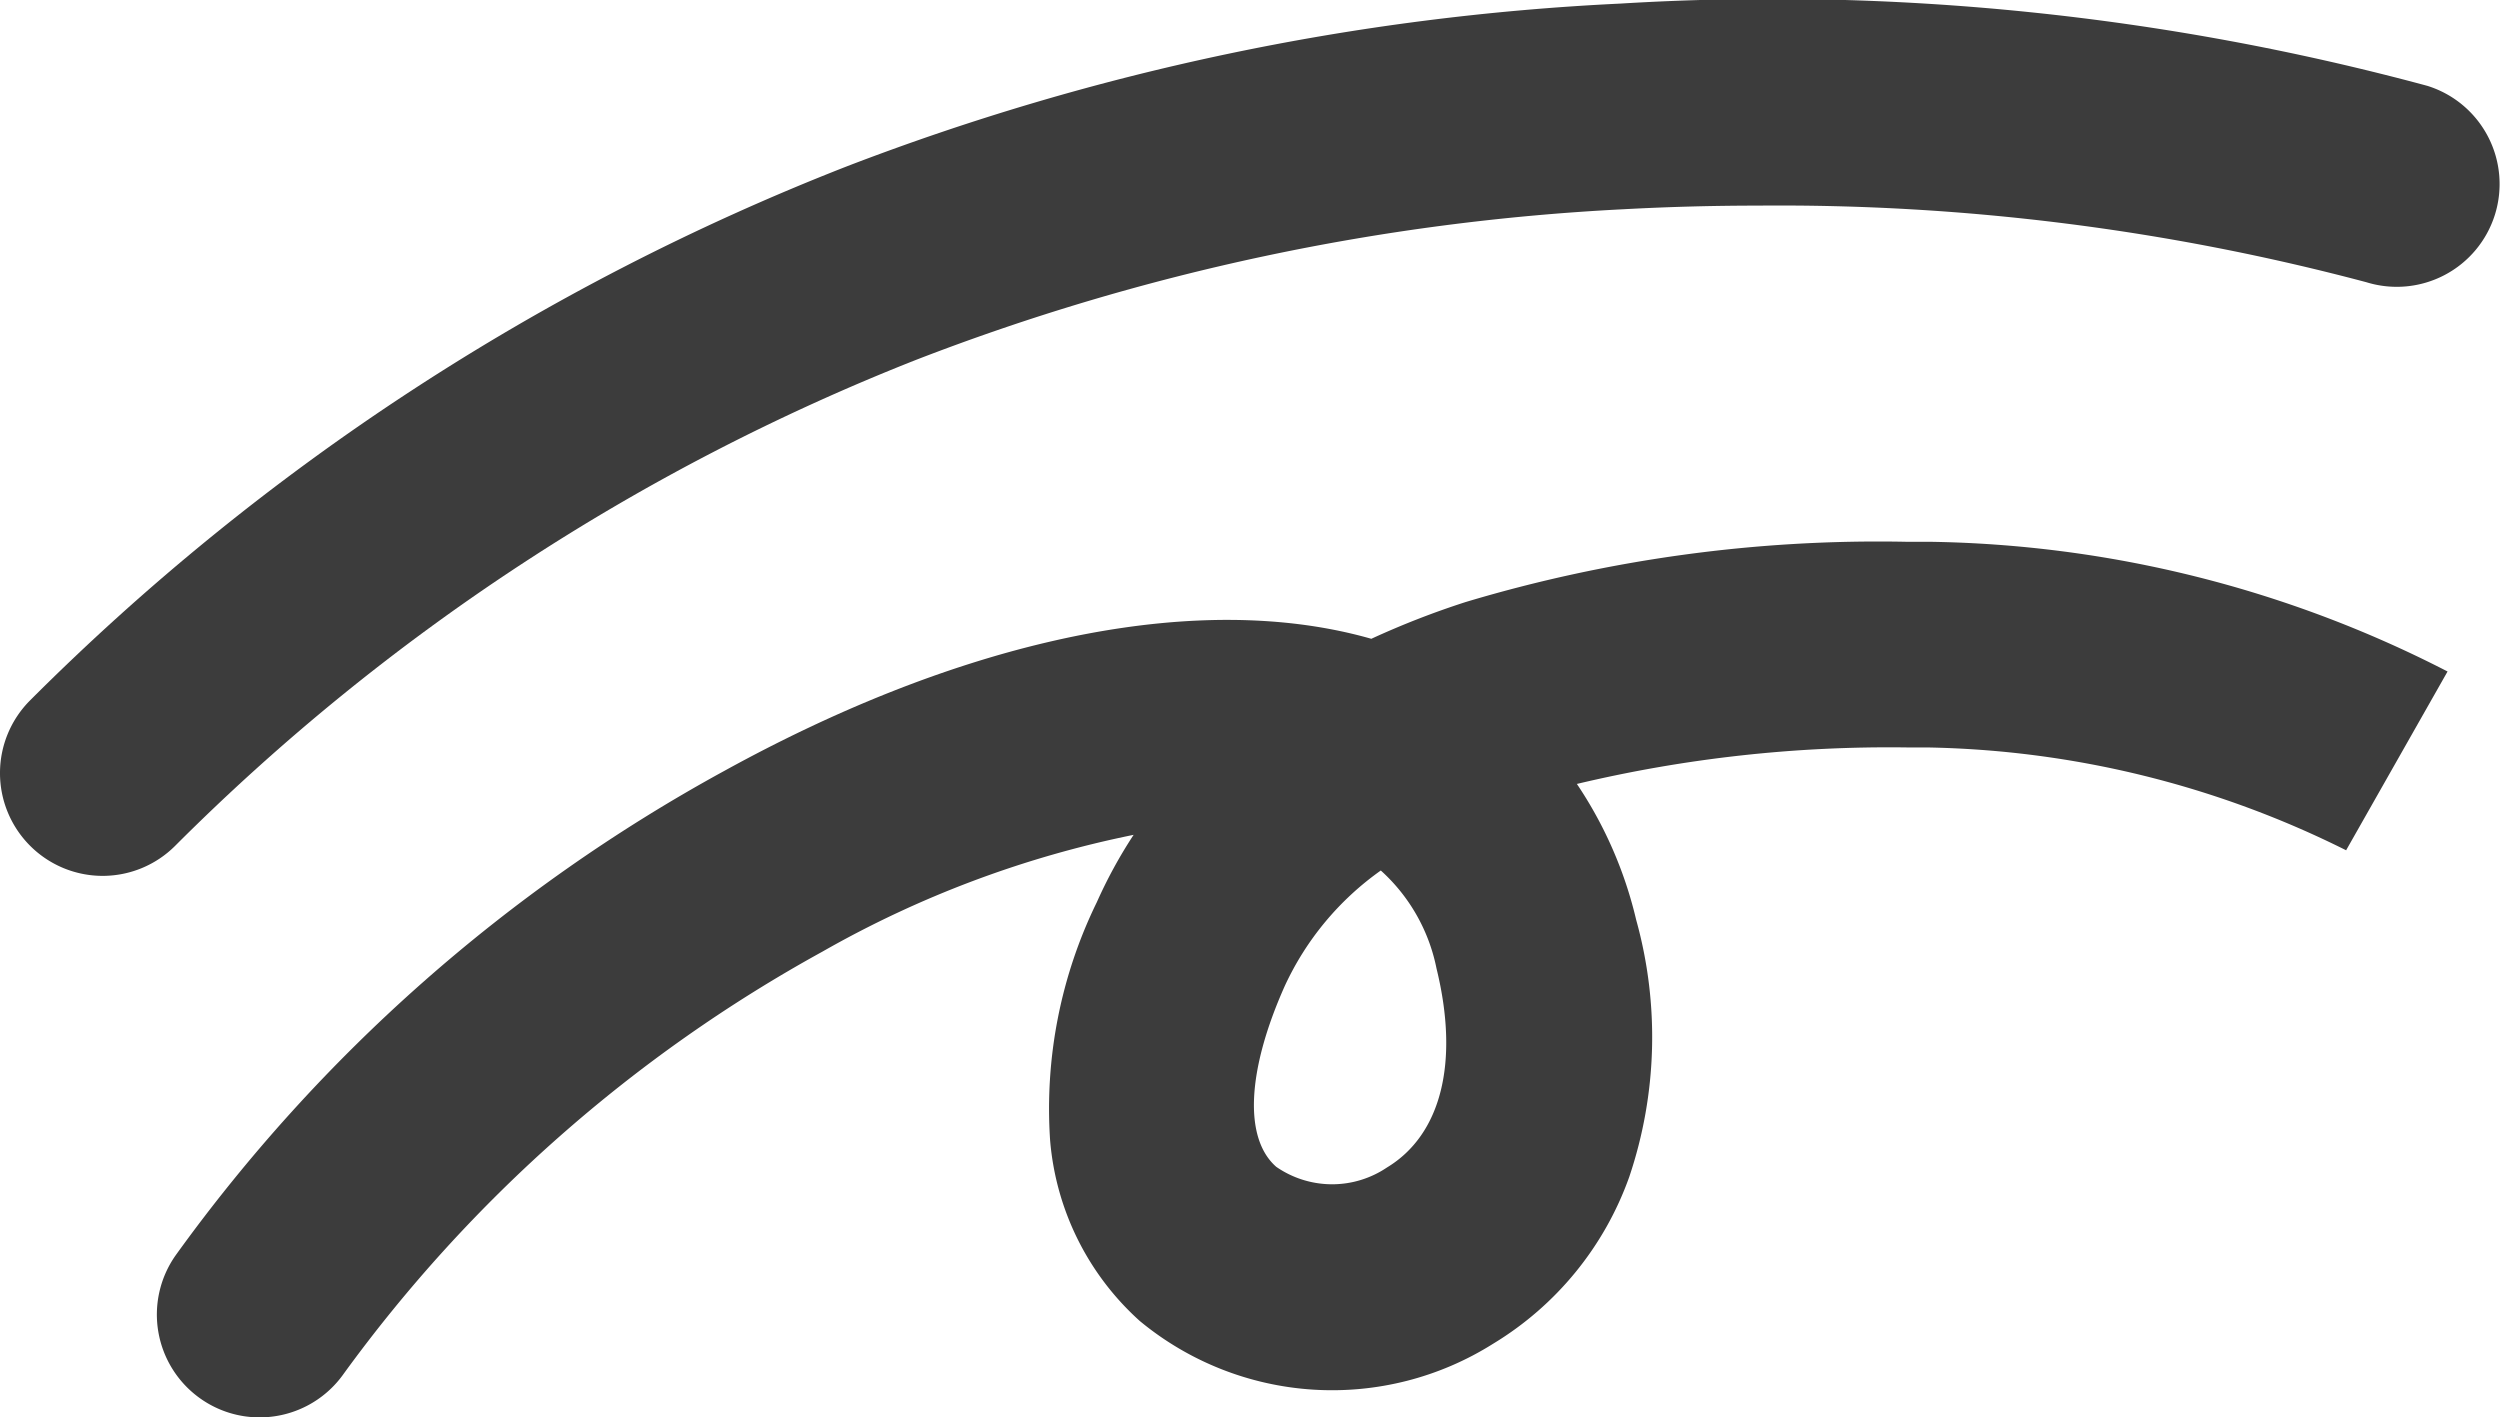
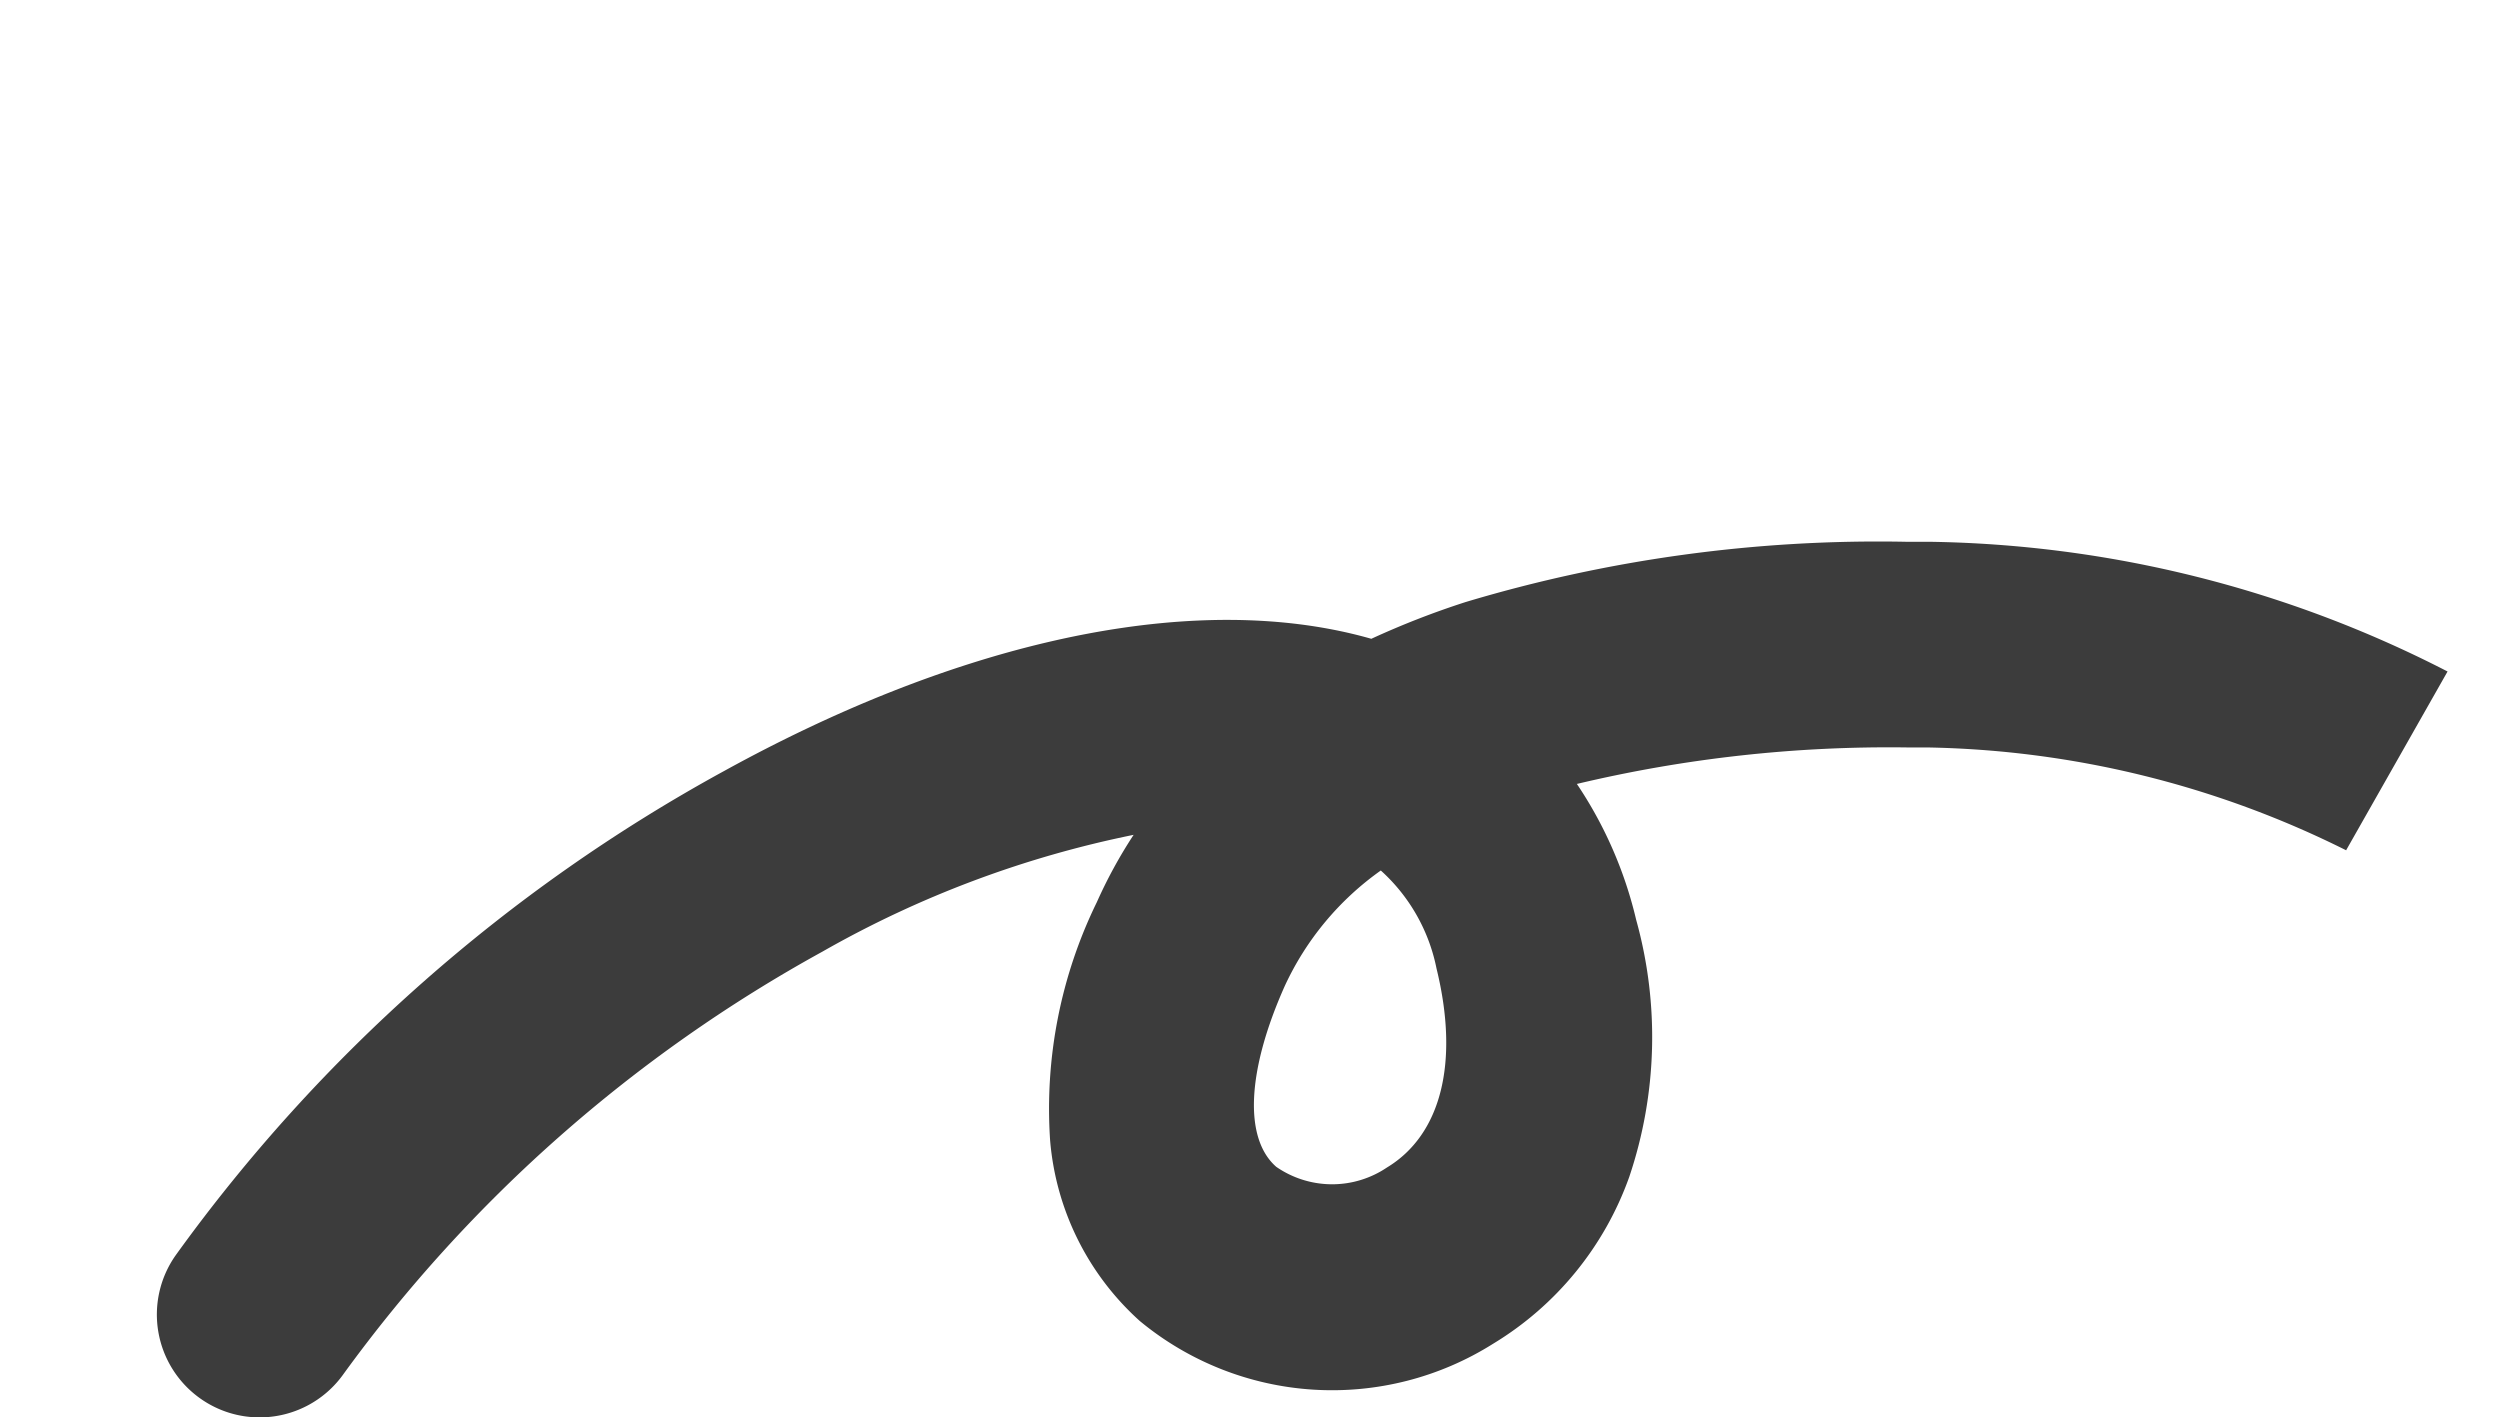
<svg xmlns="http://www.w3.org/2000/svg" width="48.623" height="27.567" viewBox="0 0 48.623 27.567">
  <g id="グループ_4053" data-name="グループ 4053" transform="translate(-1193.378 -49.554)">
    <path id="パス_1730" data-name="パス 1730" d="M-6074.513,70.43a1.991,1.991,0,0,1-1.147-.363,2,2,0,0,1-.488-2.786,32.132,32.132,0,0,1,10.659-9.417c4.353-2.4,8.541-3.378,11.791-2.767q.415.078.807.19a16.467,16.467,0,0,1,1.832-.714A27.917,27.917,0,0,1-6042.5,53.4l.441,0a22.7,22.7,0,0,1,10.1,2.523l-1.974,3.479.005,0A18.939,18.939,0,0,0-6042.1,57.4l-.384,0a26.213,26.213,0,0,0-6.409.71,8.032,8.032,0,0,1,1.153,2.642,8.514,8.514,0,0,1-.134,5,6.239,6.239,0,0,1-2.647,3.245,5.871,5.871,0,0,1-6.871-.44,5.316,5.316,0,0,1-1.746-3.513,9.145,9.145,0,0,1,.908-4.633,9.273,9.273,0,0,1,.716-1.311,20.4,20.4,0,0,0-6.05,2.27,28.455,28.455,0,0,0-9.313,8.211A2,2,0,0,1-6074.513,70.43Zm21.806-10.636a5.656,5.656,0,0,0-1.867,2.245c-.735,1.646-.8,2.961-.167,3.517a1.907,1.907,0,0,0,2.154.014c1.059-.64,1.41-2.051.964-3.871A3.487,3.487,0,0,0-6052.707,59.793Z" transform="translate(7272.94 6.691)" fill="#3c3c3c" />
-     <path id="パス_1731" data-name="パス 1731" d="M-6074.511,78.765a1.994,1.994,0,0,1-1.421-.592,2,2,0,0,1,.013-2.828,46.278,46.278,0,0,1,15.877-10.379A48.373,48.373,0,0,1-6045,61.8a48.822,48.822,0,0,1,15.7,1.6,2,2,0,0,1,1.313,2.506,2,2,0,0,1-2.5,1.313h0a44.415,44.415,0,0,0-11.827-1.49c-.847,0-1.725.022-2.628.071a44.324,44.324,0,0,0-13.742,2.925,42.313,42.313,0,0,0-14.423,9.458A1.994,1.994,0,0,1-6074.511,78.765Z" transform="translate(7269.889 -12.176)" fill="#3c3c3c" />
  </g>
</svg>